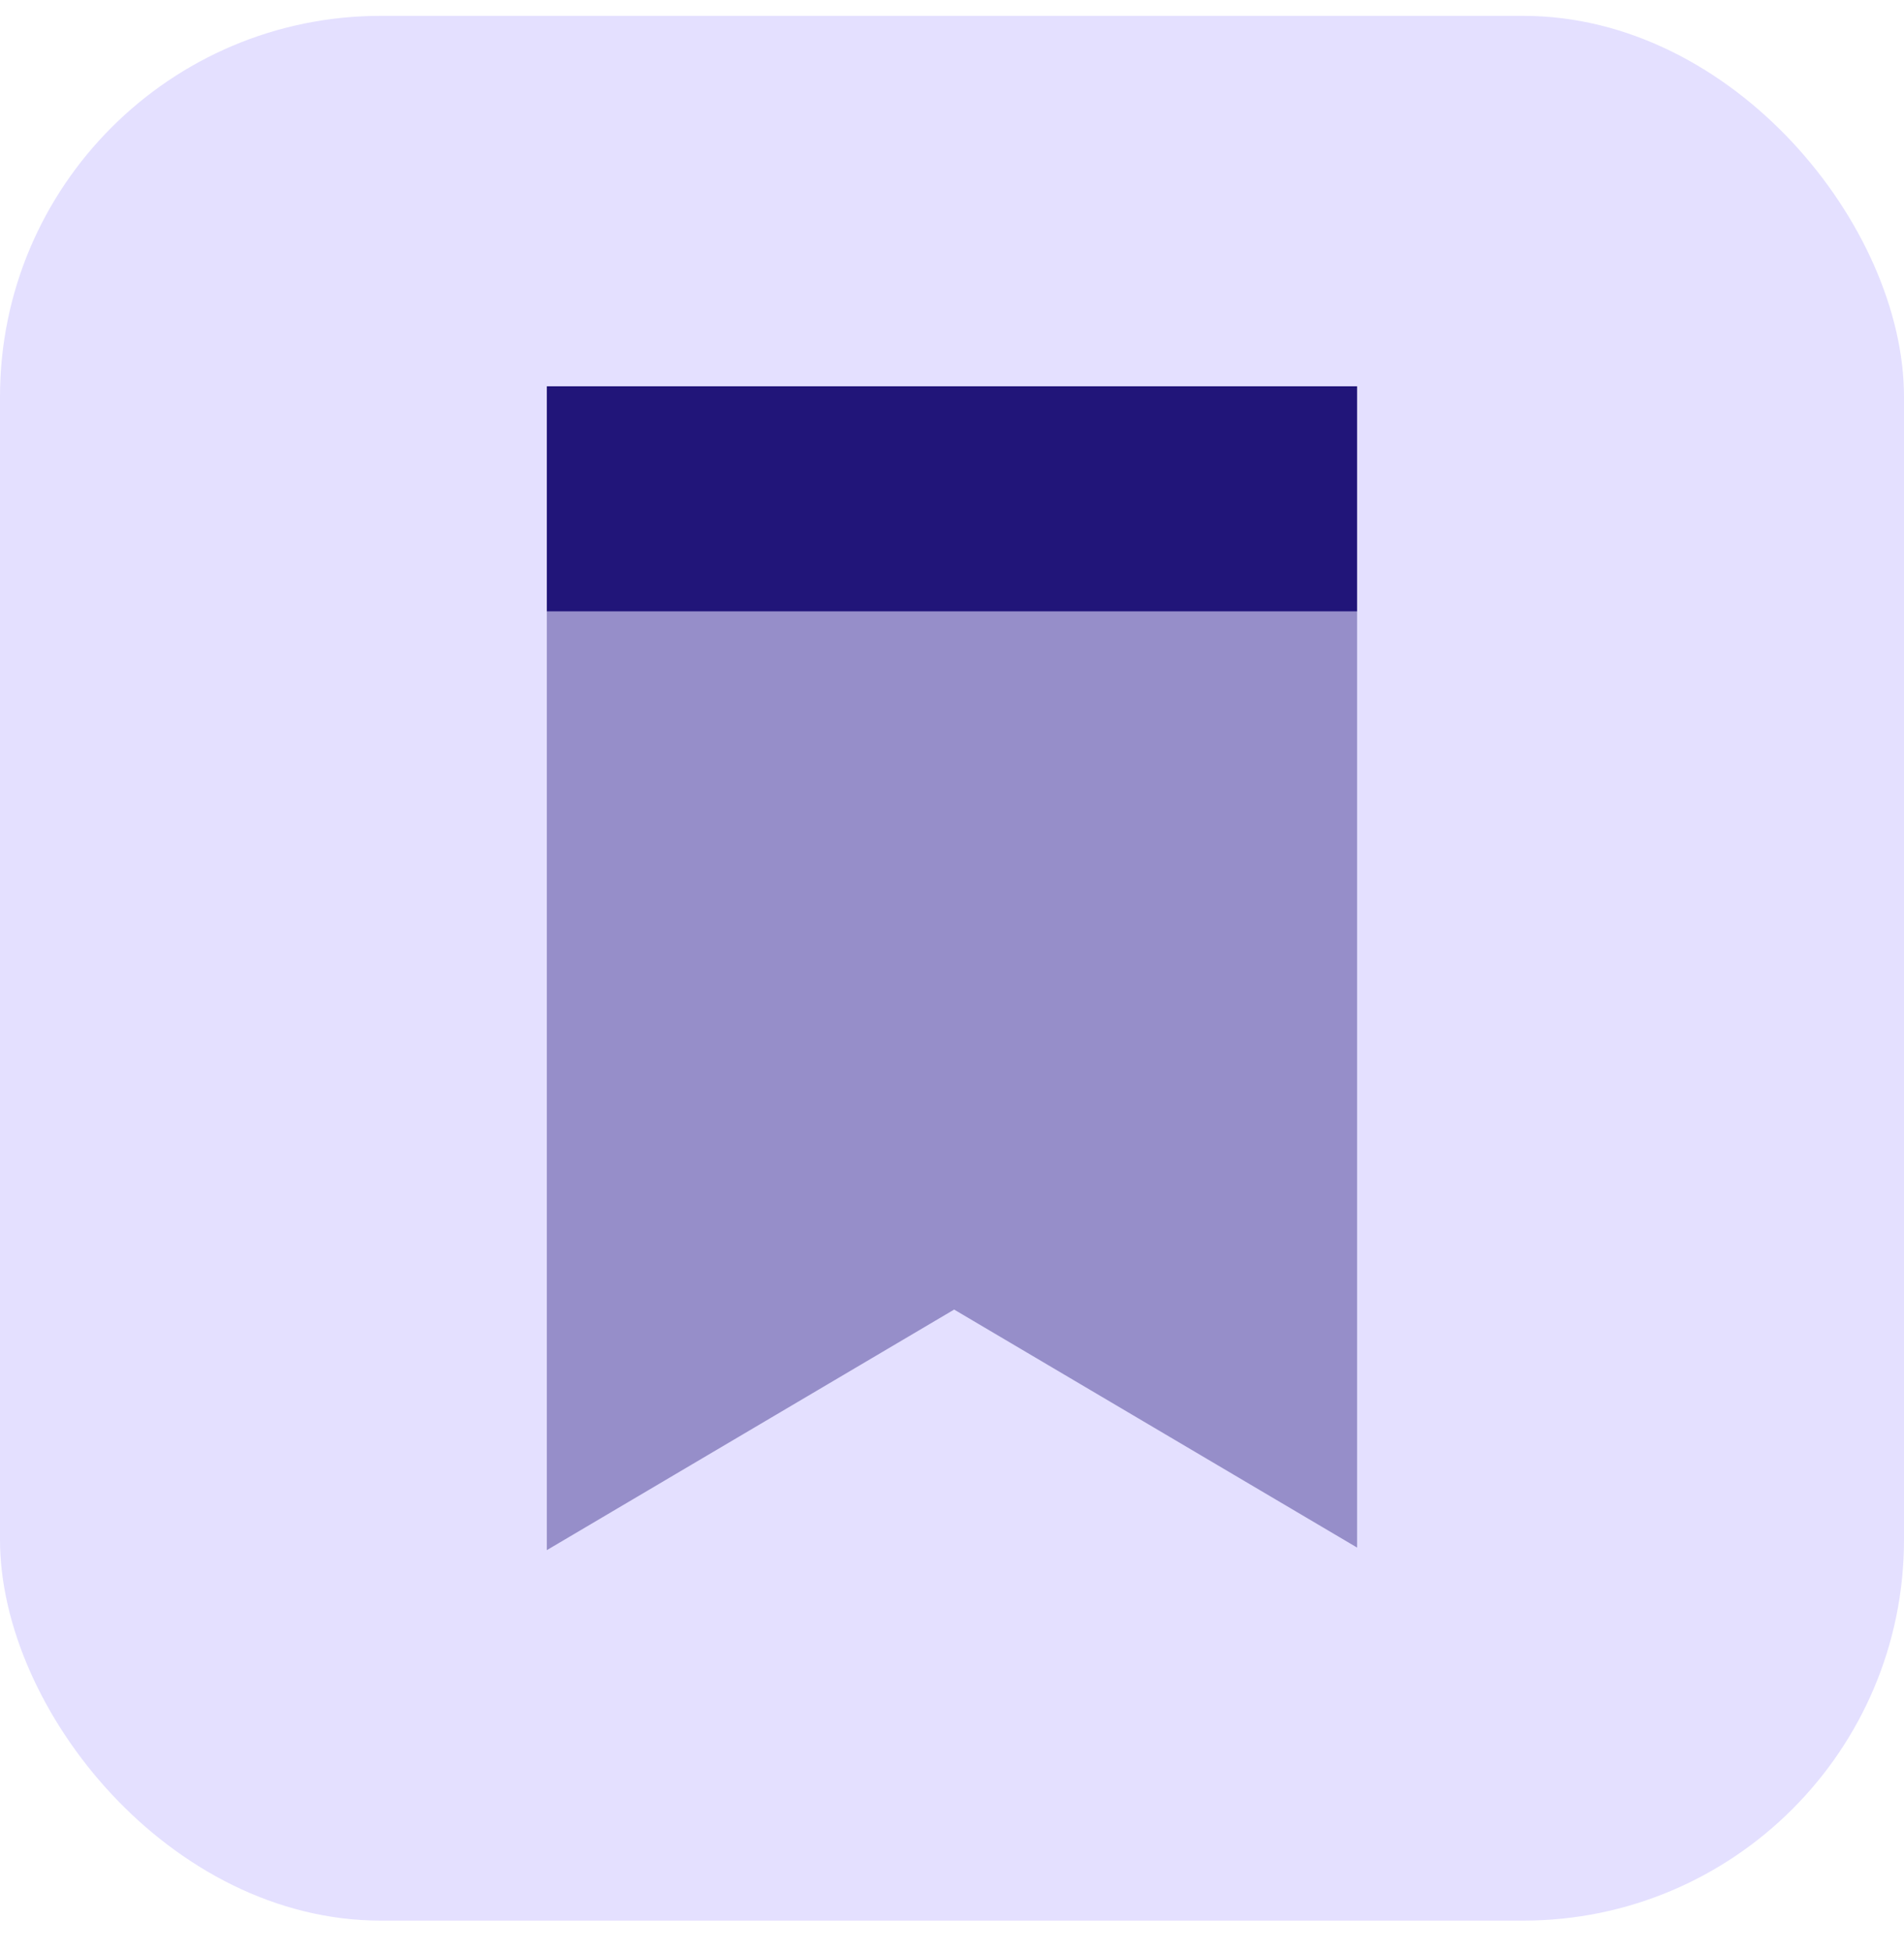
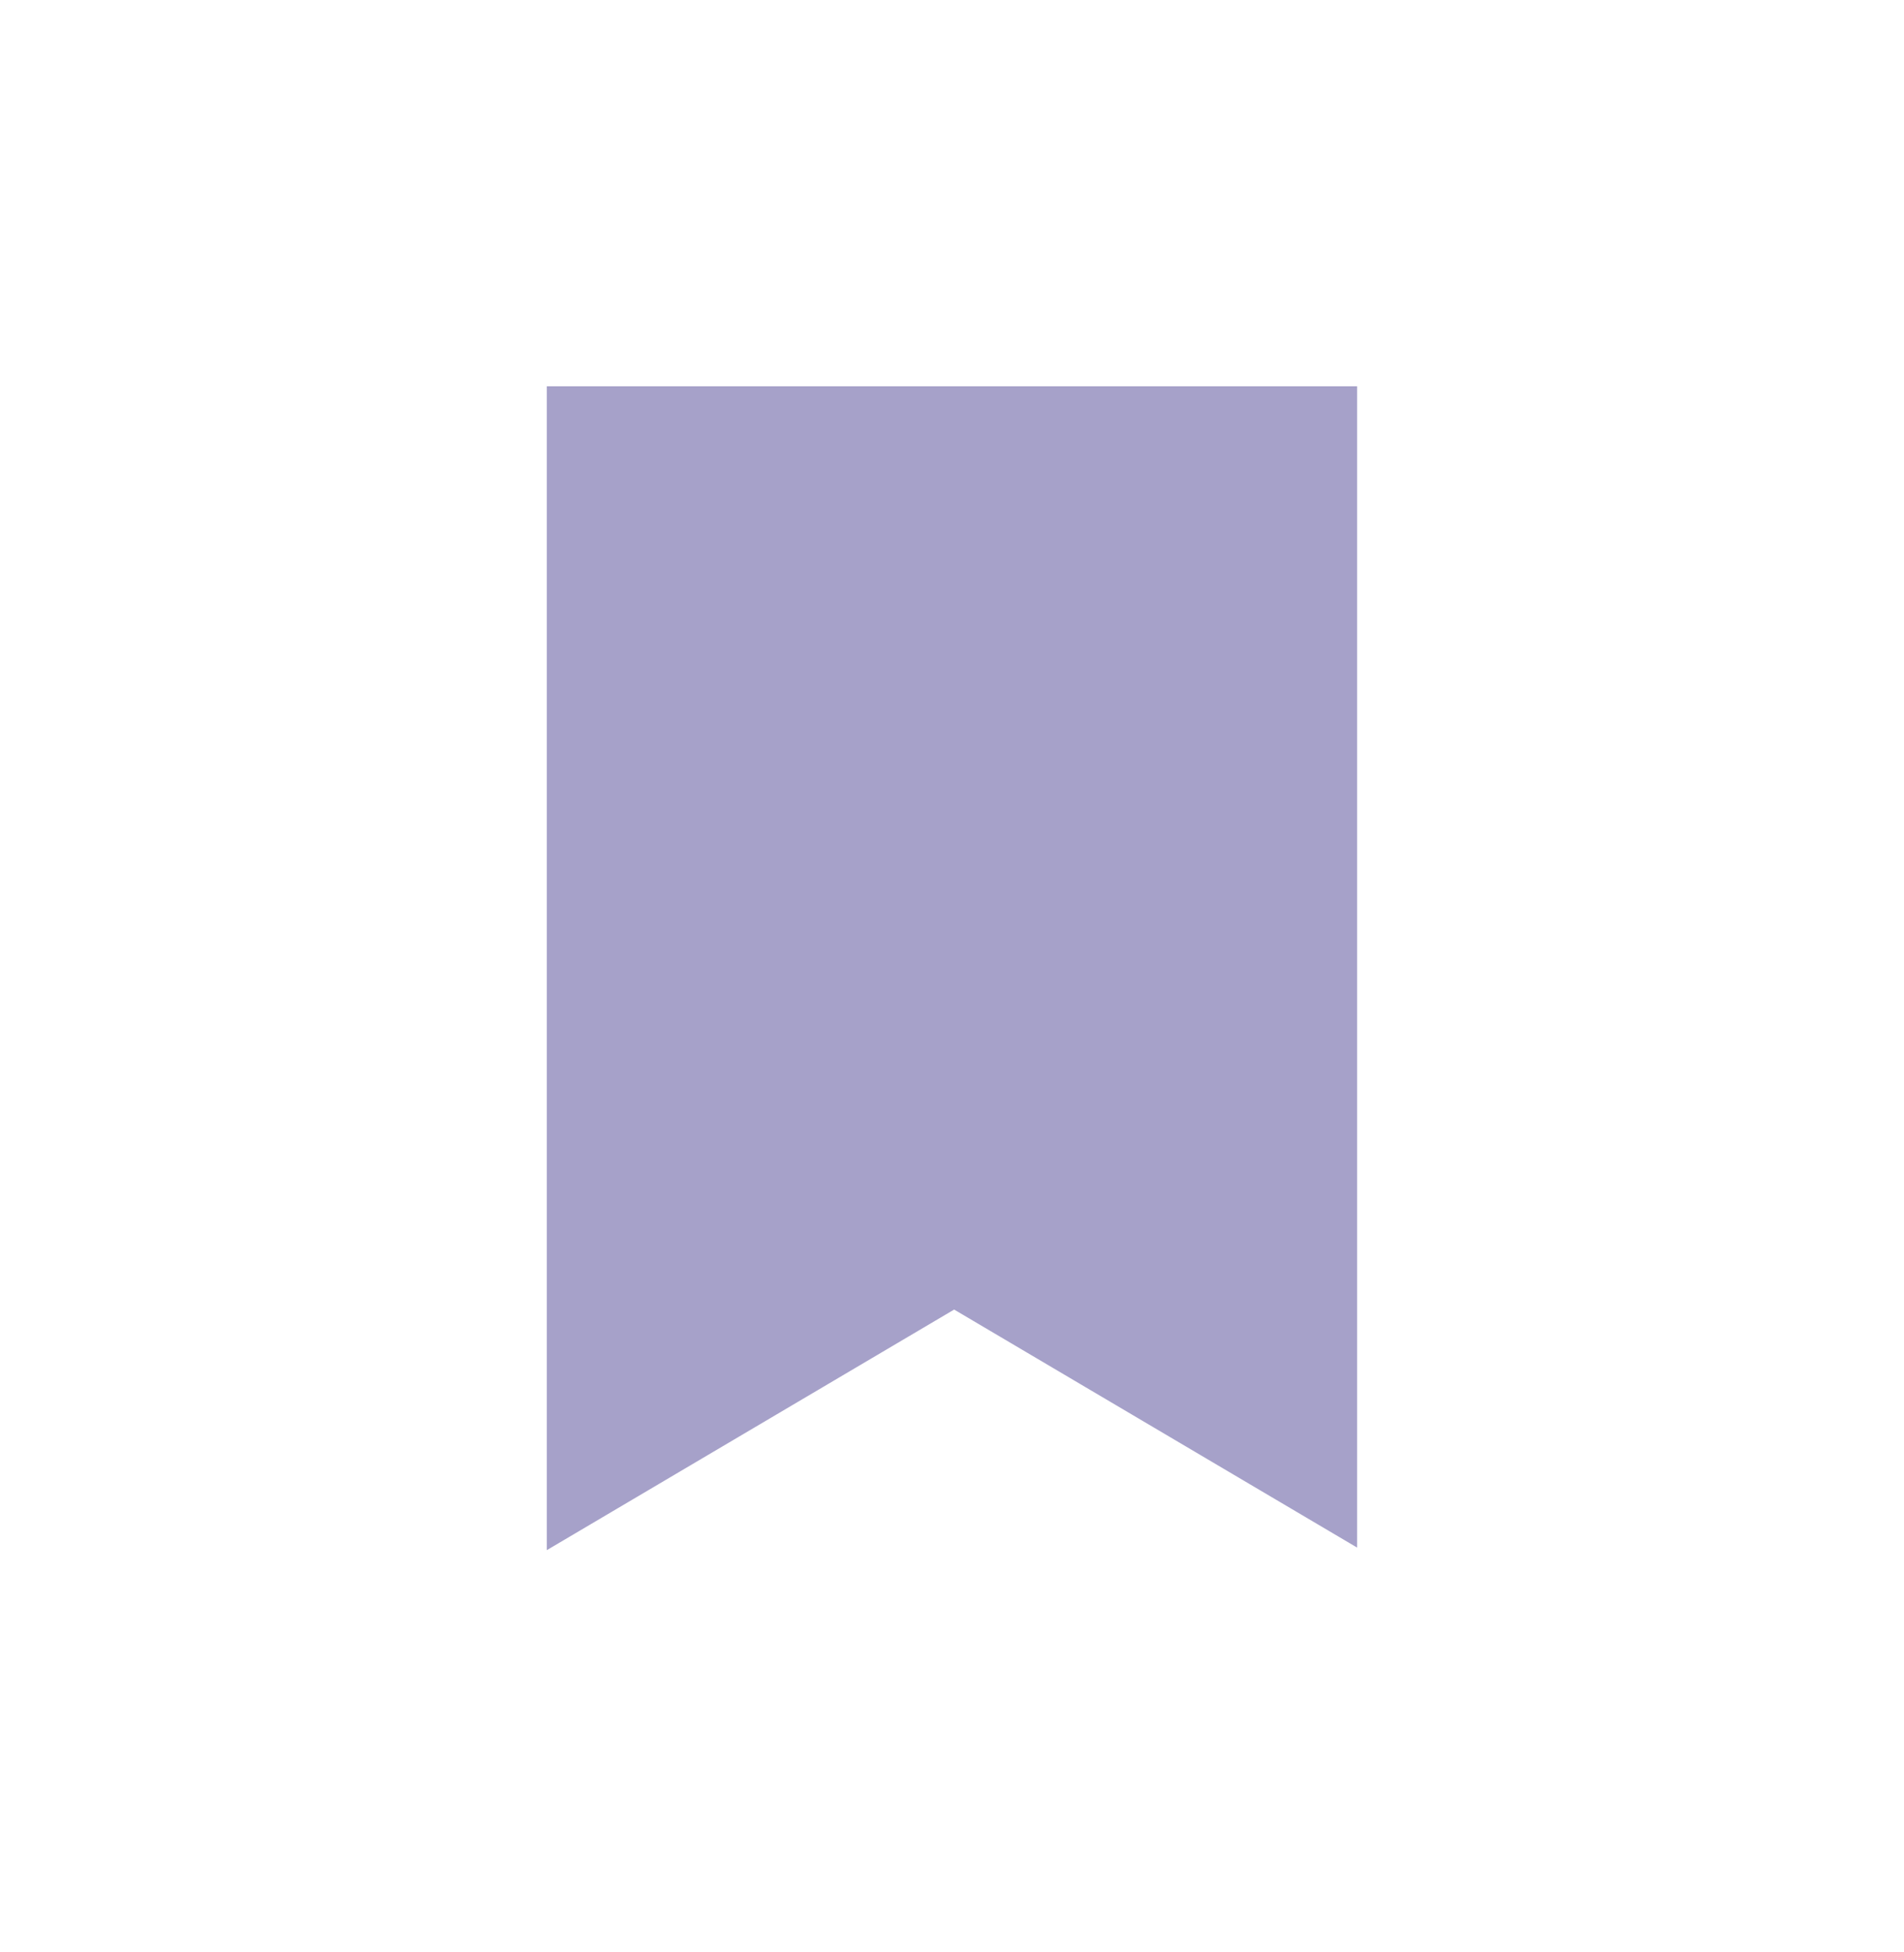
<svg xmlns="http://www.w3.org/2000/svg" width="40" height="41" viewBox="0 0 40 41" fill="none">
-   <rect y="0.333" width="40" height="40" rx="8" fill="#E4E0FF" />
-   <rect x="11.488" y="8.112" width="17.021" height="4.726" fill="#221679" />
  <path opacity="0.4" fill-rule="evenodd" clip-rule="evenodd" d="M28.51 8.112H11.488V32.553L20.045 27.501L28.51 32.499V8.112Z" fill="#221679" />
</svg>